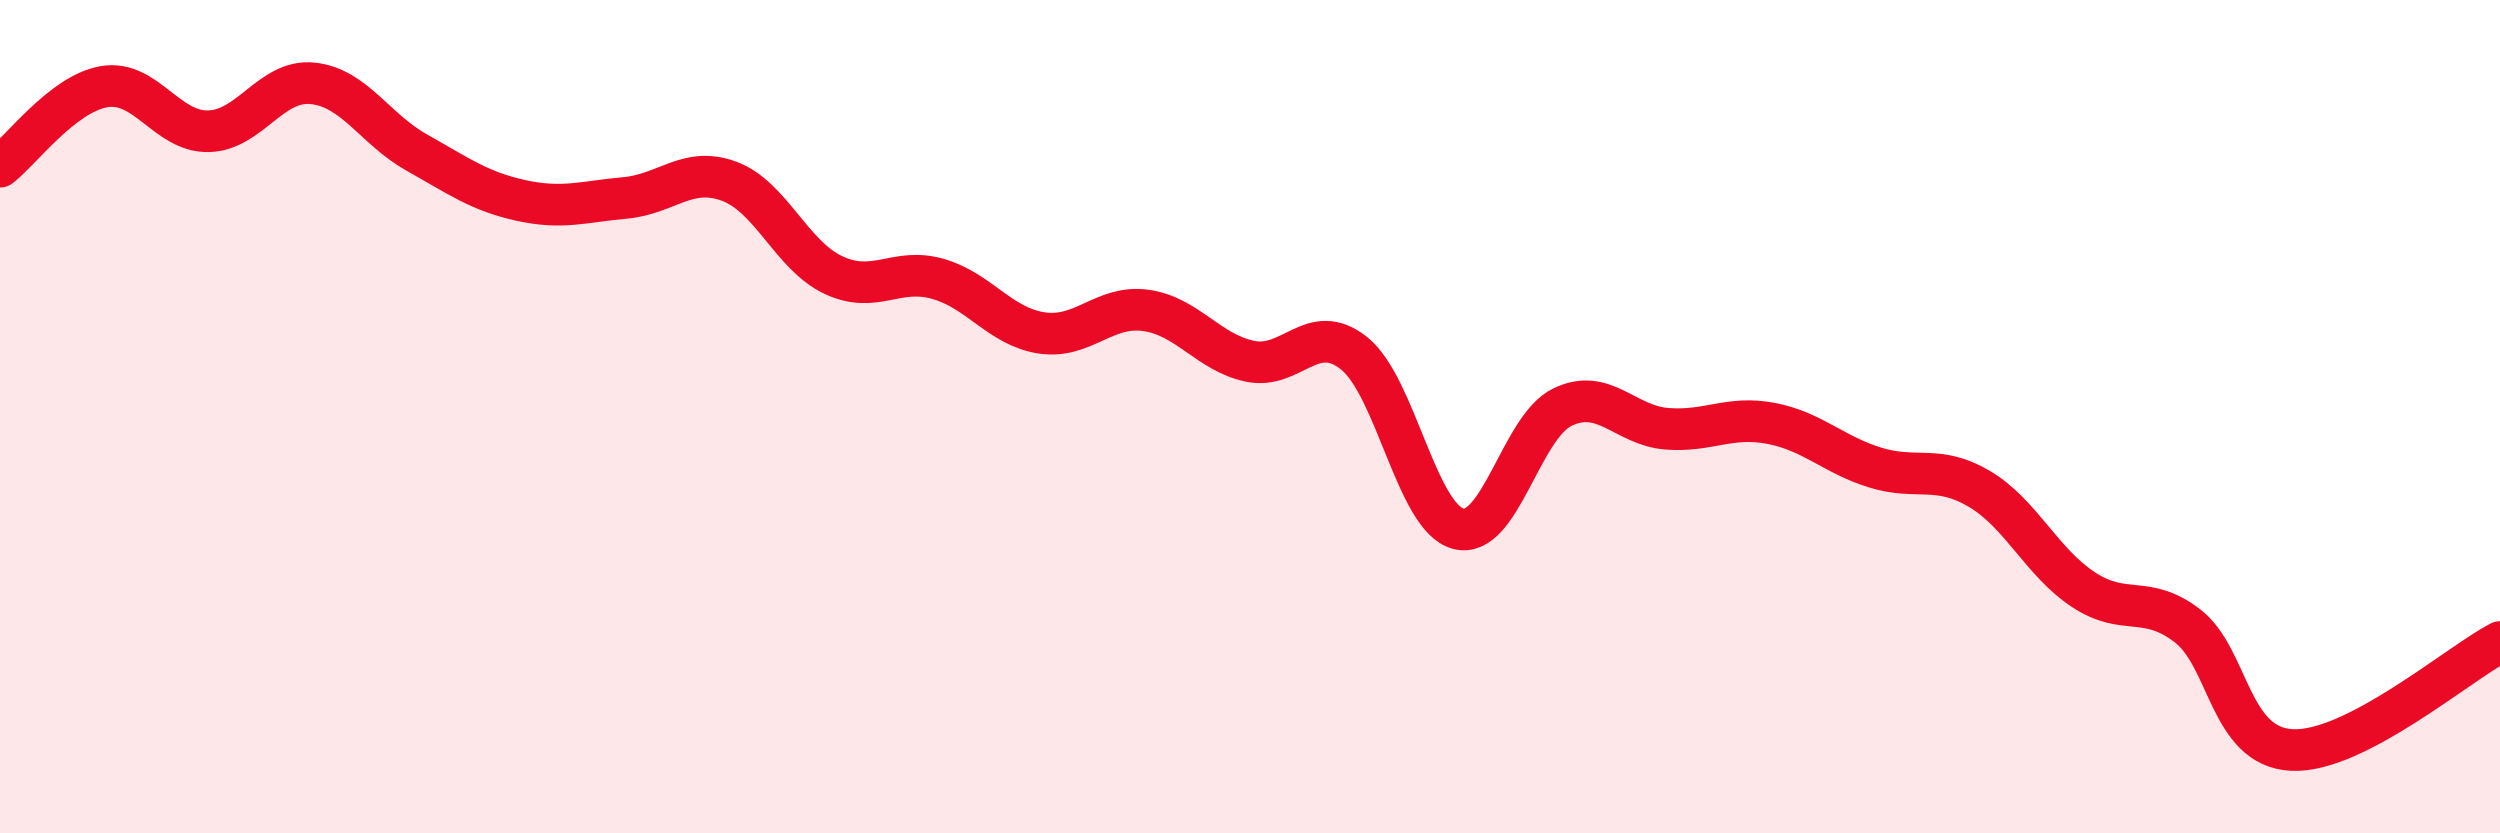
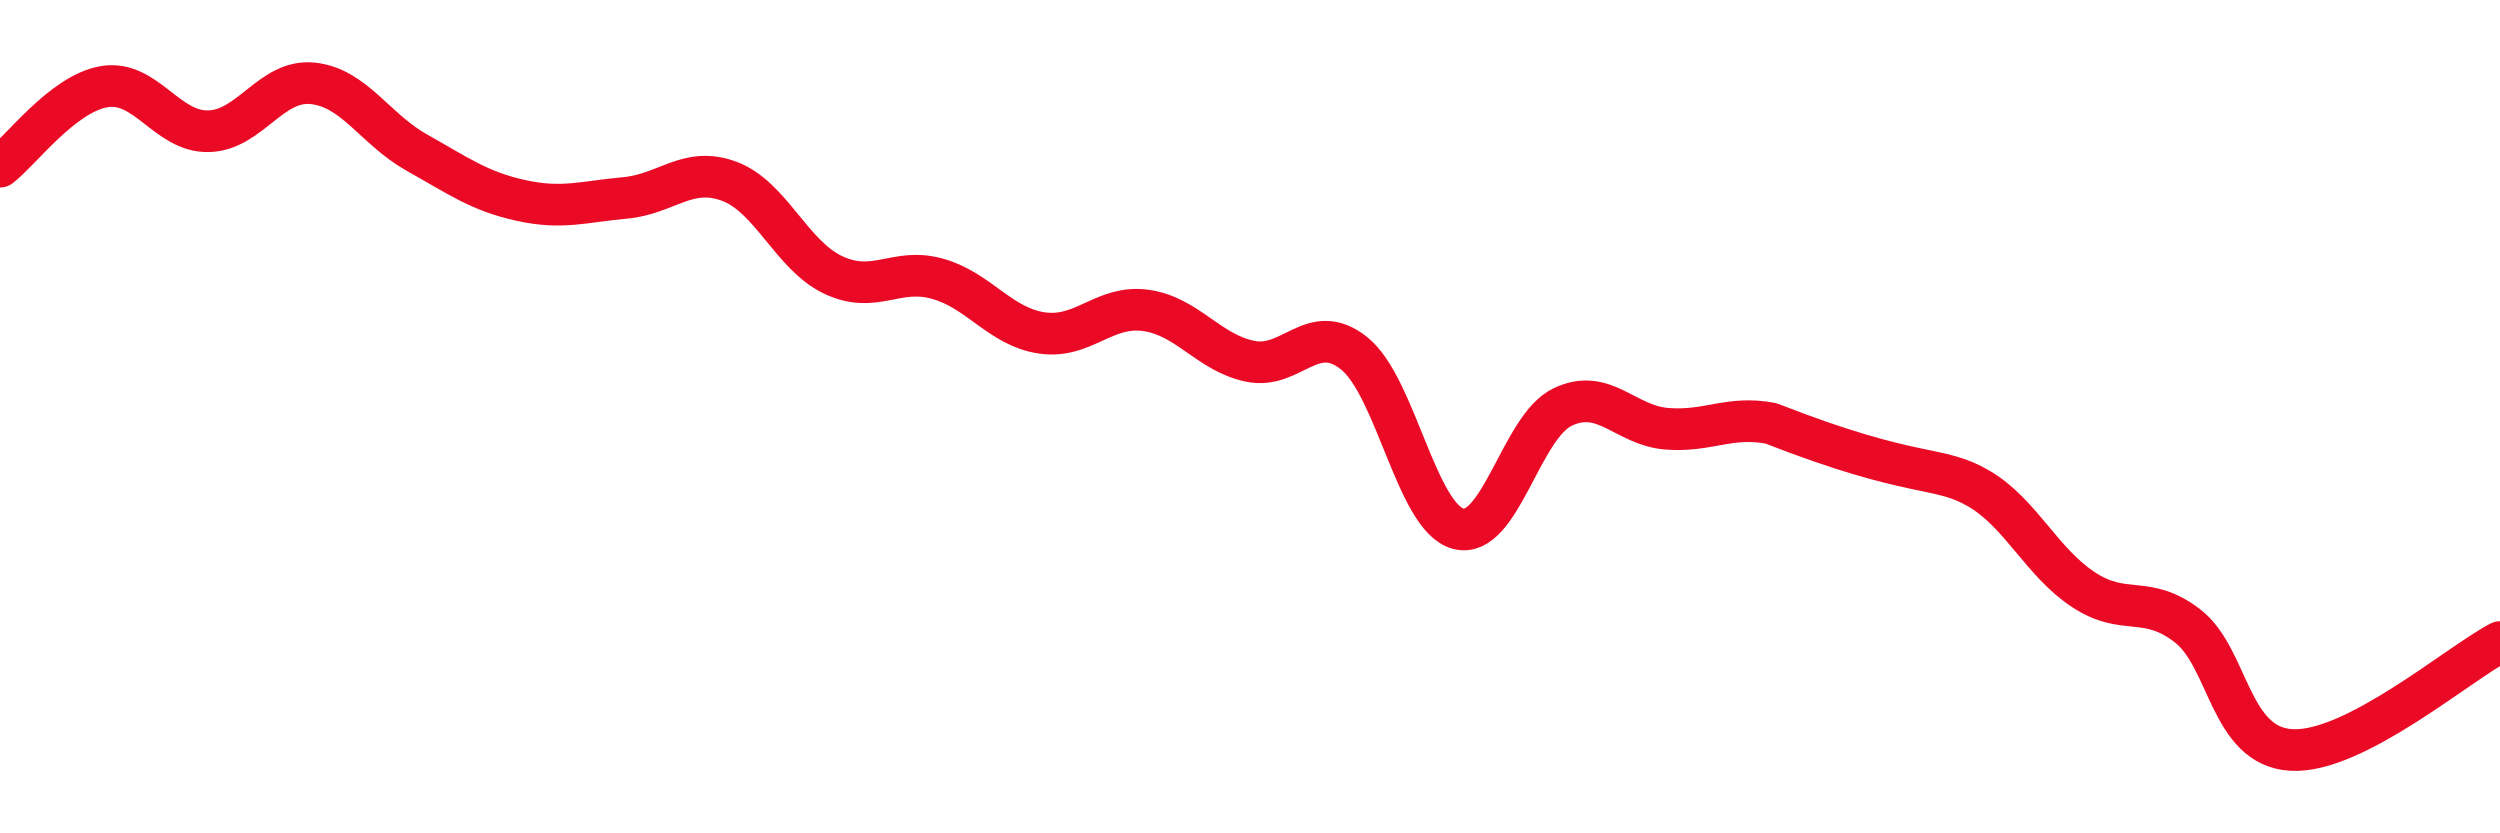
<svg xmlns="http://www.w3.org/2000/svg" width="60" height="20" viewBox="0 0 60 20">
-   <path d="M 0,4 C 0.5,3.62 1.5,2.25 2.5,2.08 C 3.5,1.91 4,3.17 5,3.15 C 6,3.13 6.5,1.9 7.5,2 C 8.5,2.1 9,3.1 10,3.66 C 11,4.22 11.5,4.59 12.5,4.81 C 13.5,5.03 14,4.84 15,4.75 C 16,4.66 16.5,3.98 17.5,4.35 C 18.5,4.72 19,6.13 20,6.6 C 21,7.07 21.5,6.41 22.5,6.69 C 23.5,6.97 24,7.84 25,7.99 C 26,8.14 26.5,7.31 27.5,7.45 C 28.5,7.59 29,8.46 30,8.67 C 31,8.88 31.5,7.68 32.5,8.48 C 33.5,9.28 34,12.43 35,12.69 C 36,12.95 36.5,10.25 37.5,9.77 C 38.5,9.29 39,10.21 40,10.29 C 41,10.37 41.5,9.97 42.5,10.16 C 43.5,10.35 44,10.91 45,11.22 C 46,11.53 46.5,11.14 47.5,11.73 C 48.5,12.32 49,13.49 50,14.15 C 51,14.81 51.5,14.25 52.5,15.02 C 53.5,15.79 53.5,17.92 55,18 C 56.5,18.08 59,15.93 60,15.41L60 20L0 20Z" fill="#EB0A25" opacity="0.1" stroke-linecap="round" stroke-linejoin="round" />
-   <path d="M 0,4 C 0.5,3.62 1.5,2.25 2.5,2.08 C 3.5,1.91 4,3.17 5,3.15 C 6,3.13 6.5,1.9 7.5,2 C 8.5,2.1 9,3.1 10,3.66 C 11,4.22 11.5,4.59 12.5,4.81 C 13.5,5.03 14,4.84 15,4.75 C 16,4.66 16.5,3.98 17.5,4.35 C 18.5,4.72 19,6.13 20,6.6 C 21,7.07 21.5,6.41 22.5,6.69 C 23.5,6.97 24,7.84 25,7.99 C 26,8.14 26.5,7.31 27.5,7.45 C 28.5,7.59 29,8.46 30,8.67 C 31,8.88 31.5,7.68 32.5,8.48 C 33.5,9.28 34,12.43 35,12.69 C 36,12.95 36.5,10.25 37.5,9.77 C 38.5,9.29 39,10.21 40,10.29 C 41,10.37 41.5,9.97 42.5,10.16 C 43.5,10.35 44,10.91 45,11.22 C 46,11.53 46.5,11.14 47.5,11.73 C 48.5,12.32 49,13.49 50,14.15 C 51,14.81 51.5,14.25 52.5,15.02 C 53.5,15.79 53.5,17.92 55,18 C 56.5,18.08 59,15.93 60,15.41" stroke="#EB0A25" stroke-width="1" fill="none" stroke-linecap="round" stroke-linejoin="round" />
+   <path d="M 0,4 C 0.5,3.62 1.5,2.25 2.5,2.08 C 3.5,1.91 4,3.17 5,3.15 C 6,3.13 6.5,1.9 7.5,2 C 8.5,2.1 9,3.1 10,3.66 C 11,4.22 11.5,4.59 12.5,4.81 C 13.5,5.03 14,4.84 15,4.75 C 16,4.66 16.5,3.98 17.5,4.35 C 18.5,4.72 19,6.13 20,6.6 C 21,7.07 21.5,6.41 22.5,6.69 C 23.5,6.97 24,7.84 25,7.99 C 26,8.14 26.5,7.31 27.5,7.45 C 28.5,7.59 29,8.46 30,8.67 C 31,8.88 31.5,7.68 32.5,8.48 C 33.5,9.28 34,12.43 35,12.69 C 36,12.95 36.5,10.25 37.5,9.77 C 38.5,9.29 39,10.21 40,10.29 C 41,10.37 41.5,9.97 42.5,10.16 C 46,11.53 46.5,11.14 47.5,11.73 C 48.5,12.32 49,13.49 50,14.15 C 51,14.81 51.5,14.25 52.5,15.02 C 53.5,15.79 53.5,17.92 55,18 C 56.5,18.08 59,15.93 60,15.41" stroke="#EB0A25" stroke-width="1" fill="none" stroke-linecap="round" stroke-linejoin="round" />
</svg>